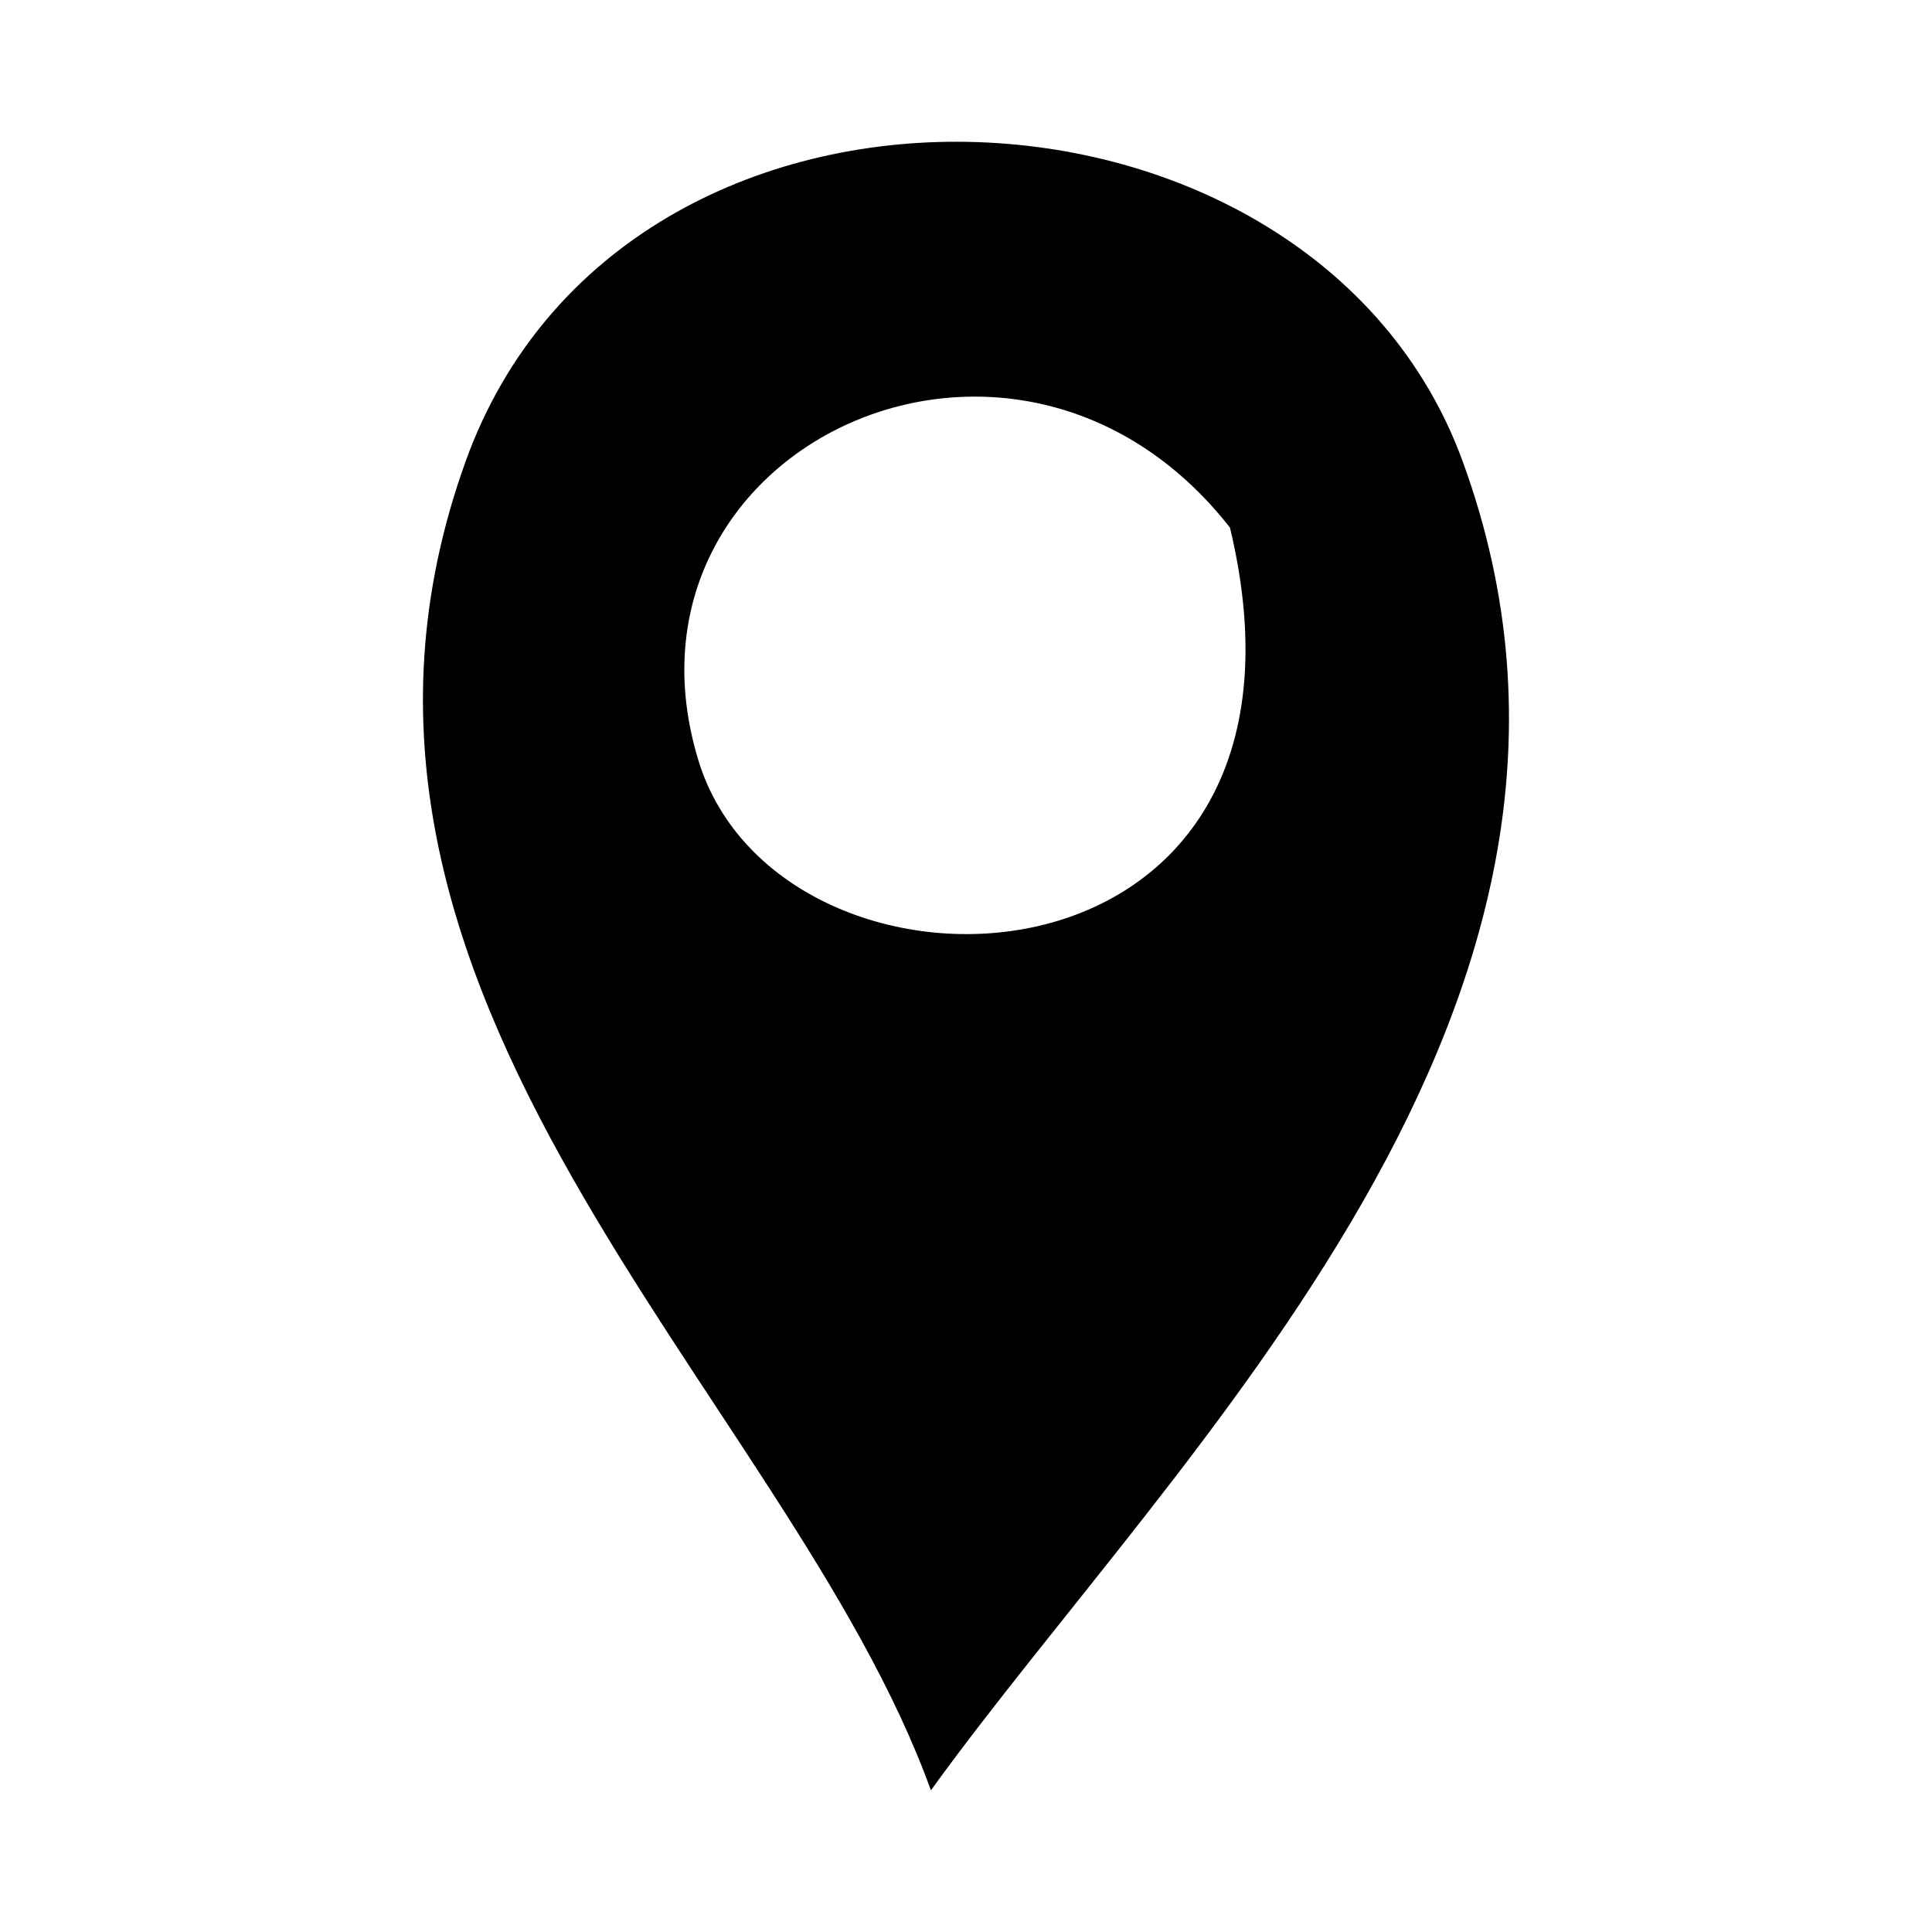
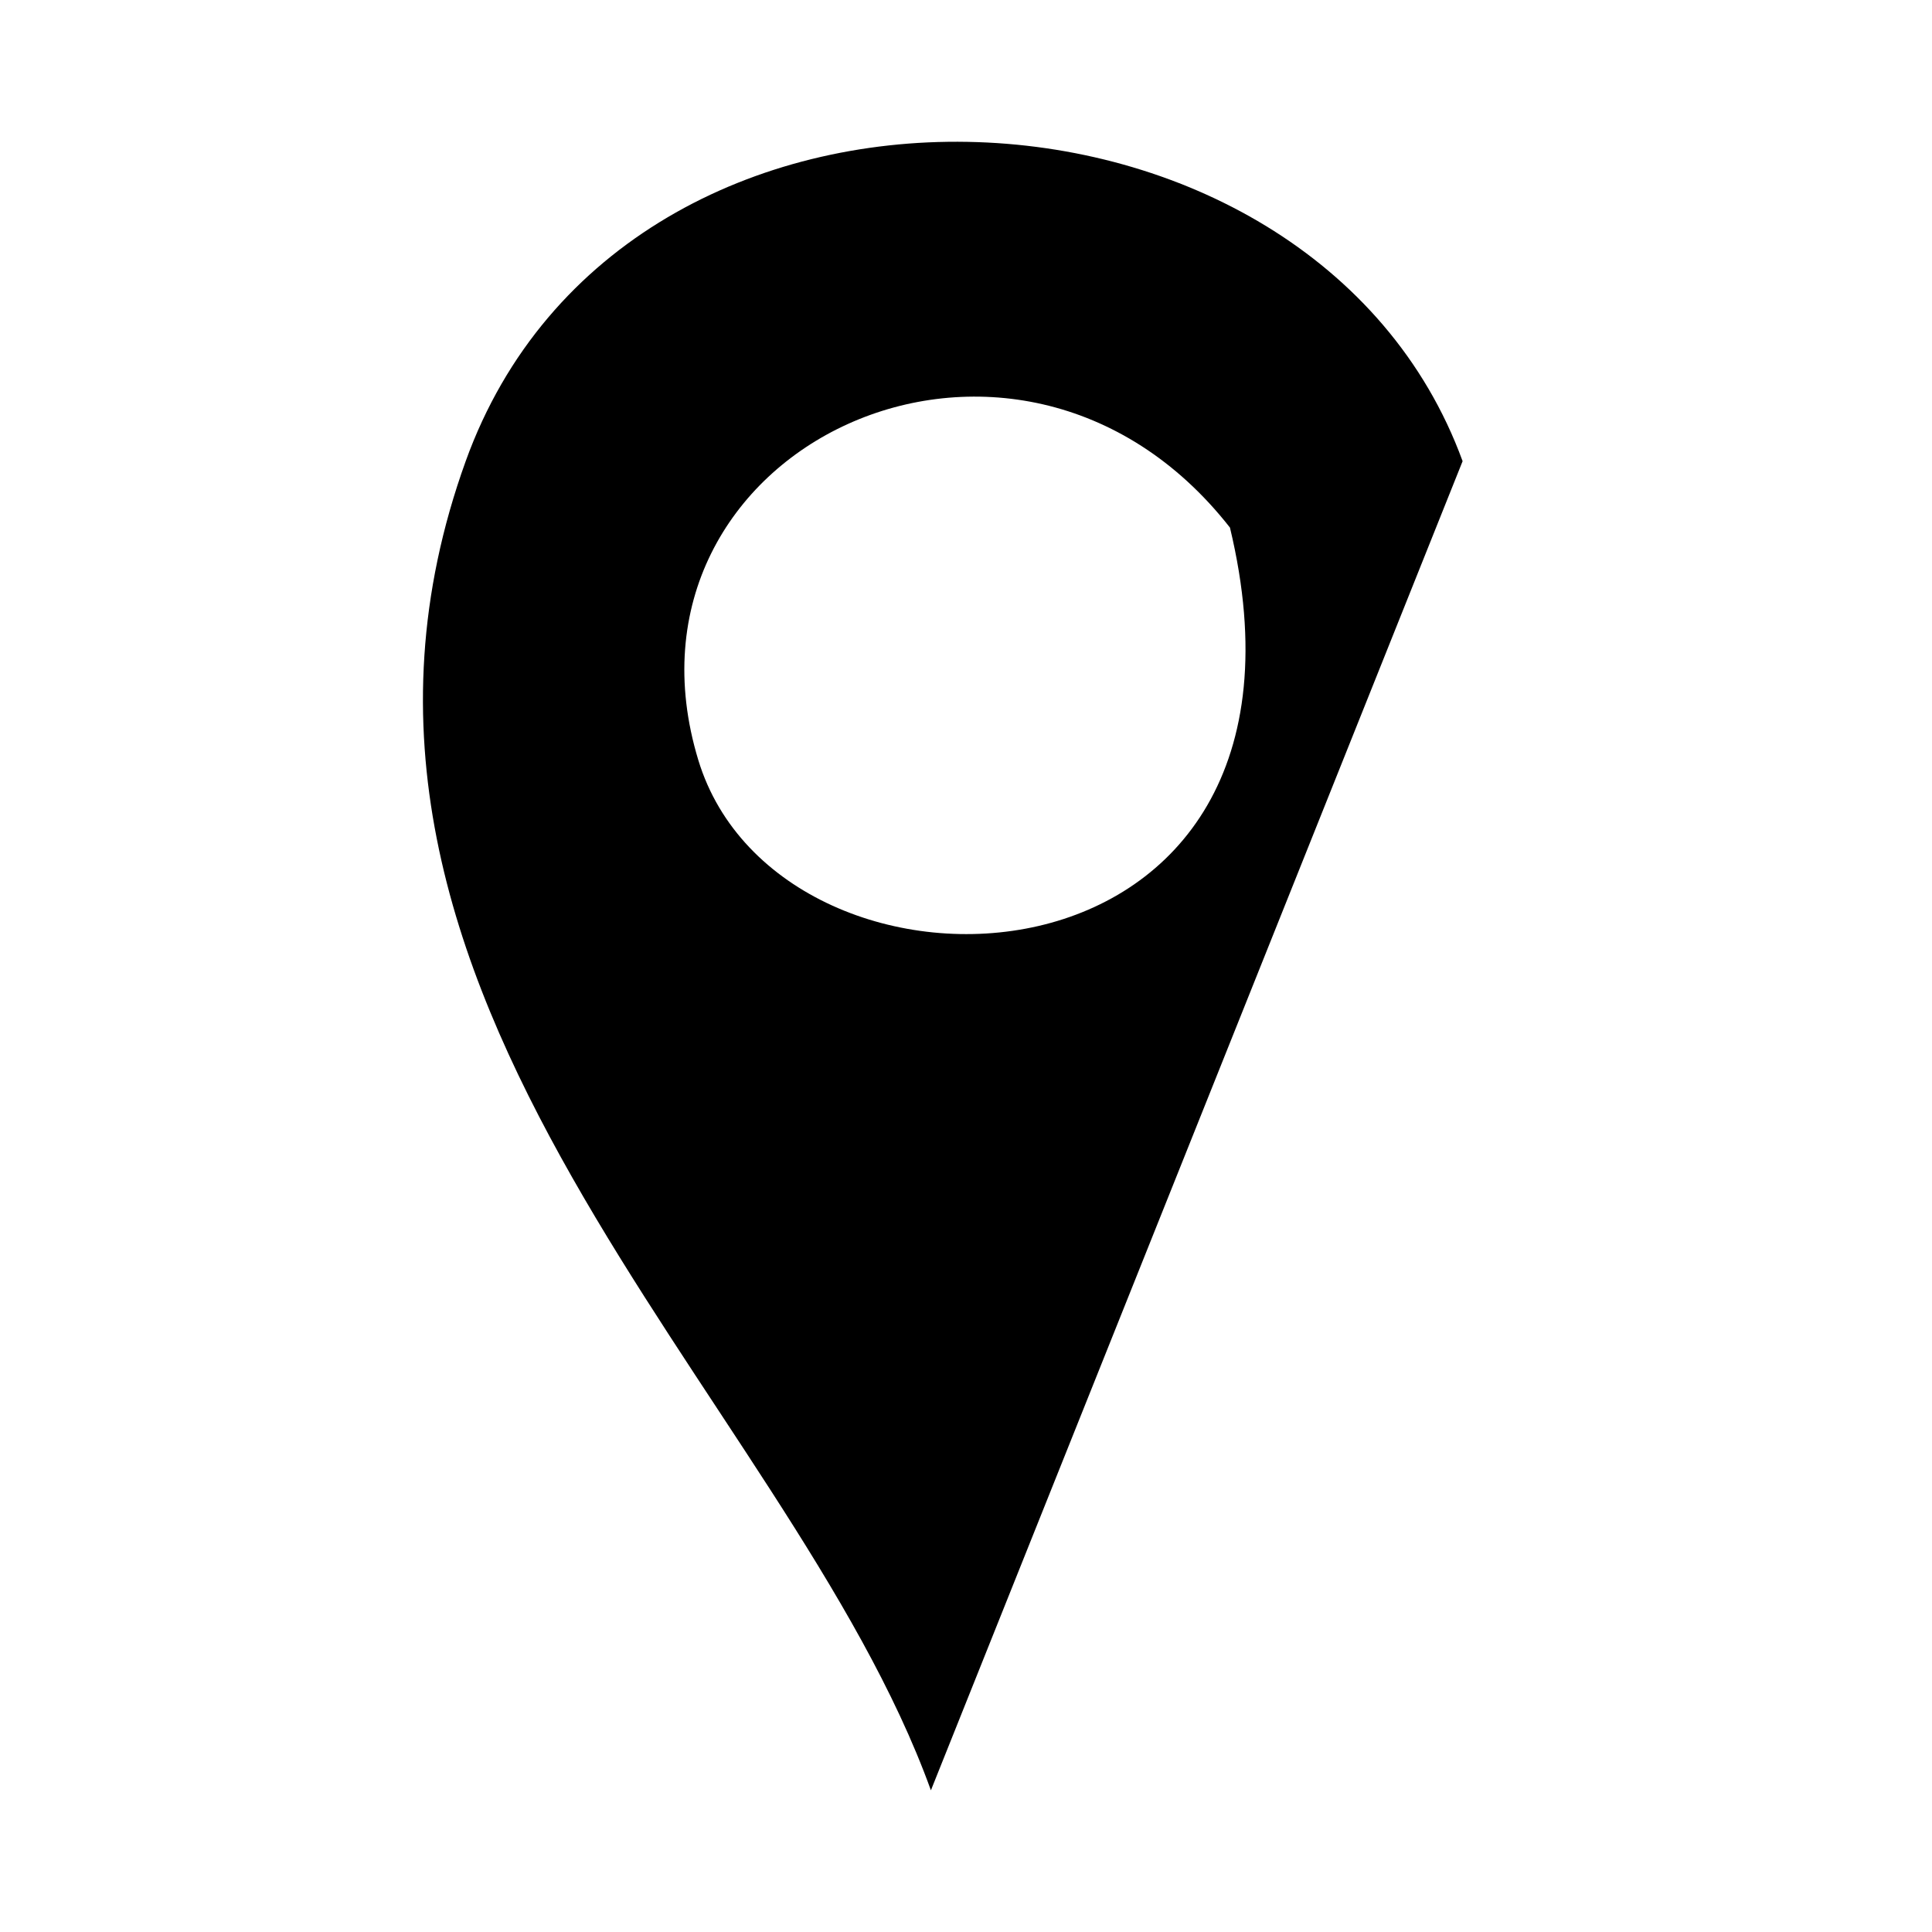
<svg xmlns="http://www.w3.org/2000/svg" version="1.1" id="Layer_1" x="0px" y="0px" width="24px" height="24px" viewBox="0 0 24 24" enable-background="new 0 0 24 24" xml:space="preserve">
-   <path enable-background="new    " d="M8.675,9.443c-1.18-3.878,3.935-6.296,6.604-2.889C16.716,12.543,9.697,12.8,8.675,9.443   M18.169,5.729C16.307,0.63,7.76,0.25,5.785,5.729c-2.397,6.649,3.994,11.566,5.779,16.511  C14.607,18.029,20.628,12.457,18.169,5.729" />
+   <path enable-background="new    " d="M8.675,9.443c-1.18-3.878,3.935-6.296,6.604-2.889C16.716,12.543,9.697,12.8,8.675,9.443   M18.169,5.729C16.307,0.63,7.76,0.25,5.785,5.729c-2.397,6.649,3.994,11.566,5.779,16.511  " />
</svg>